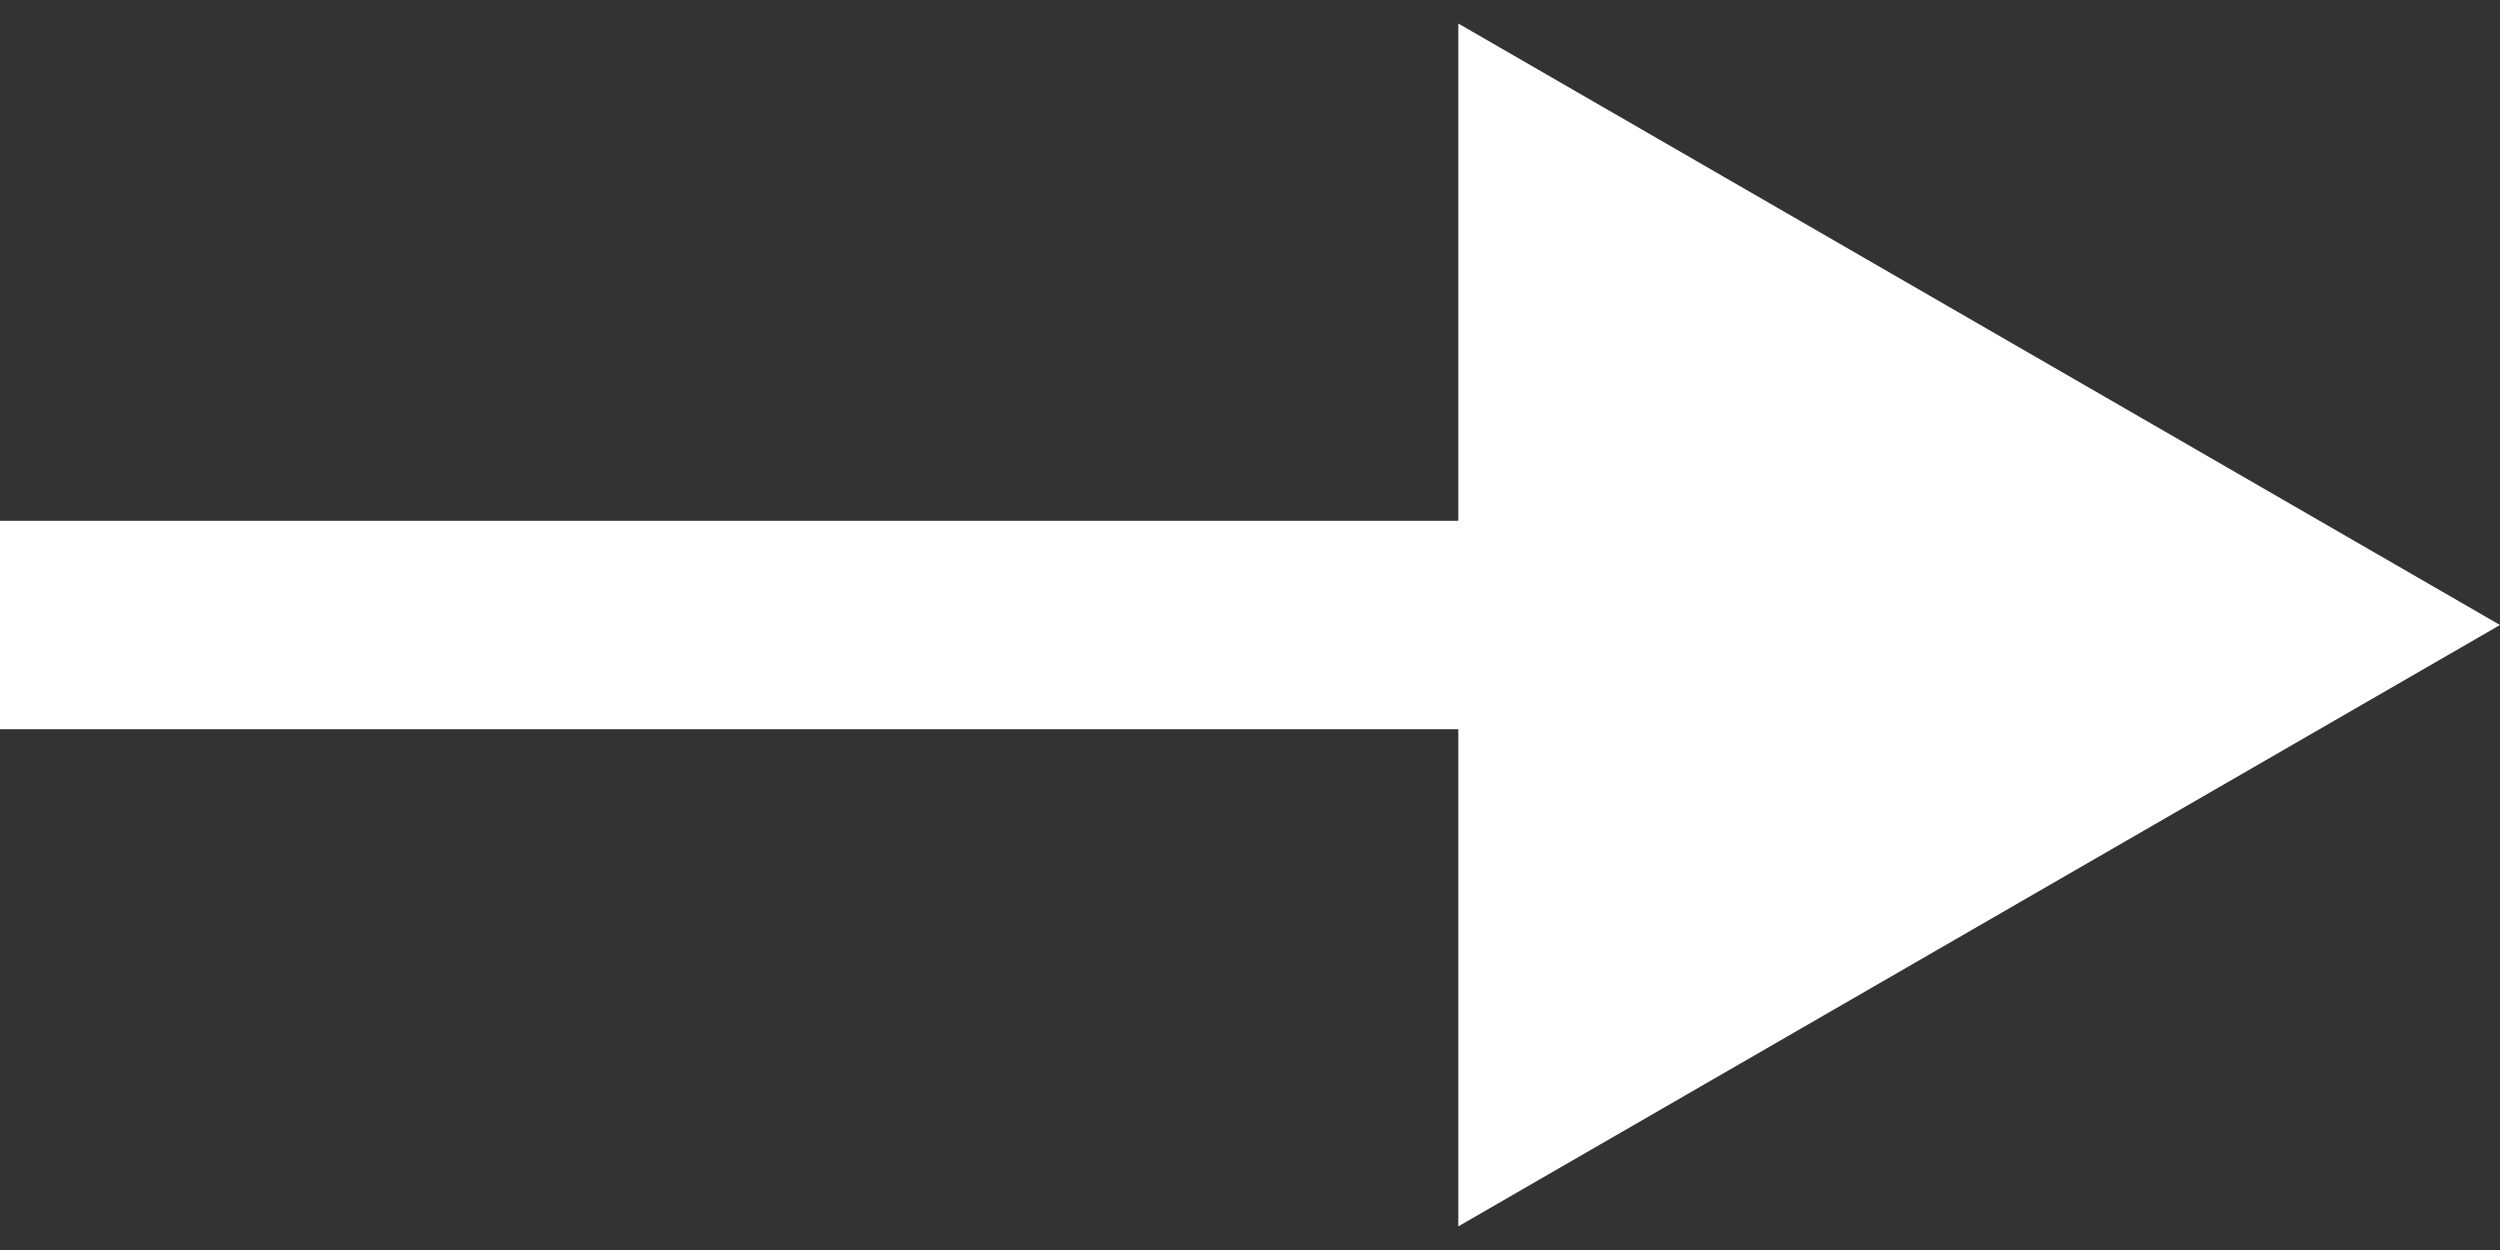
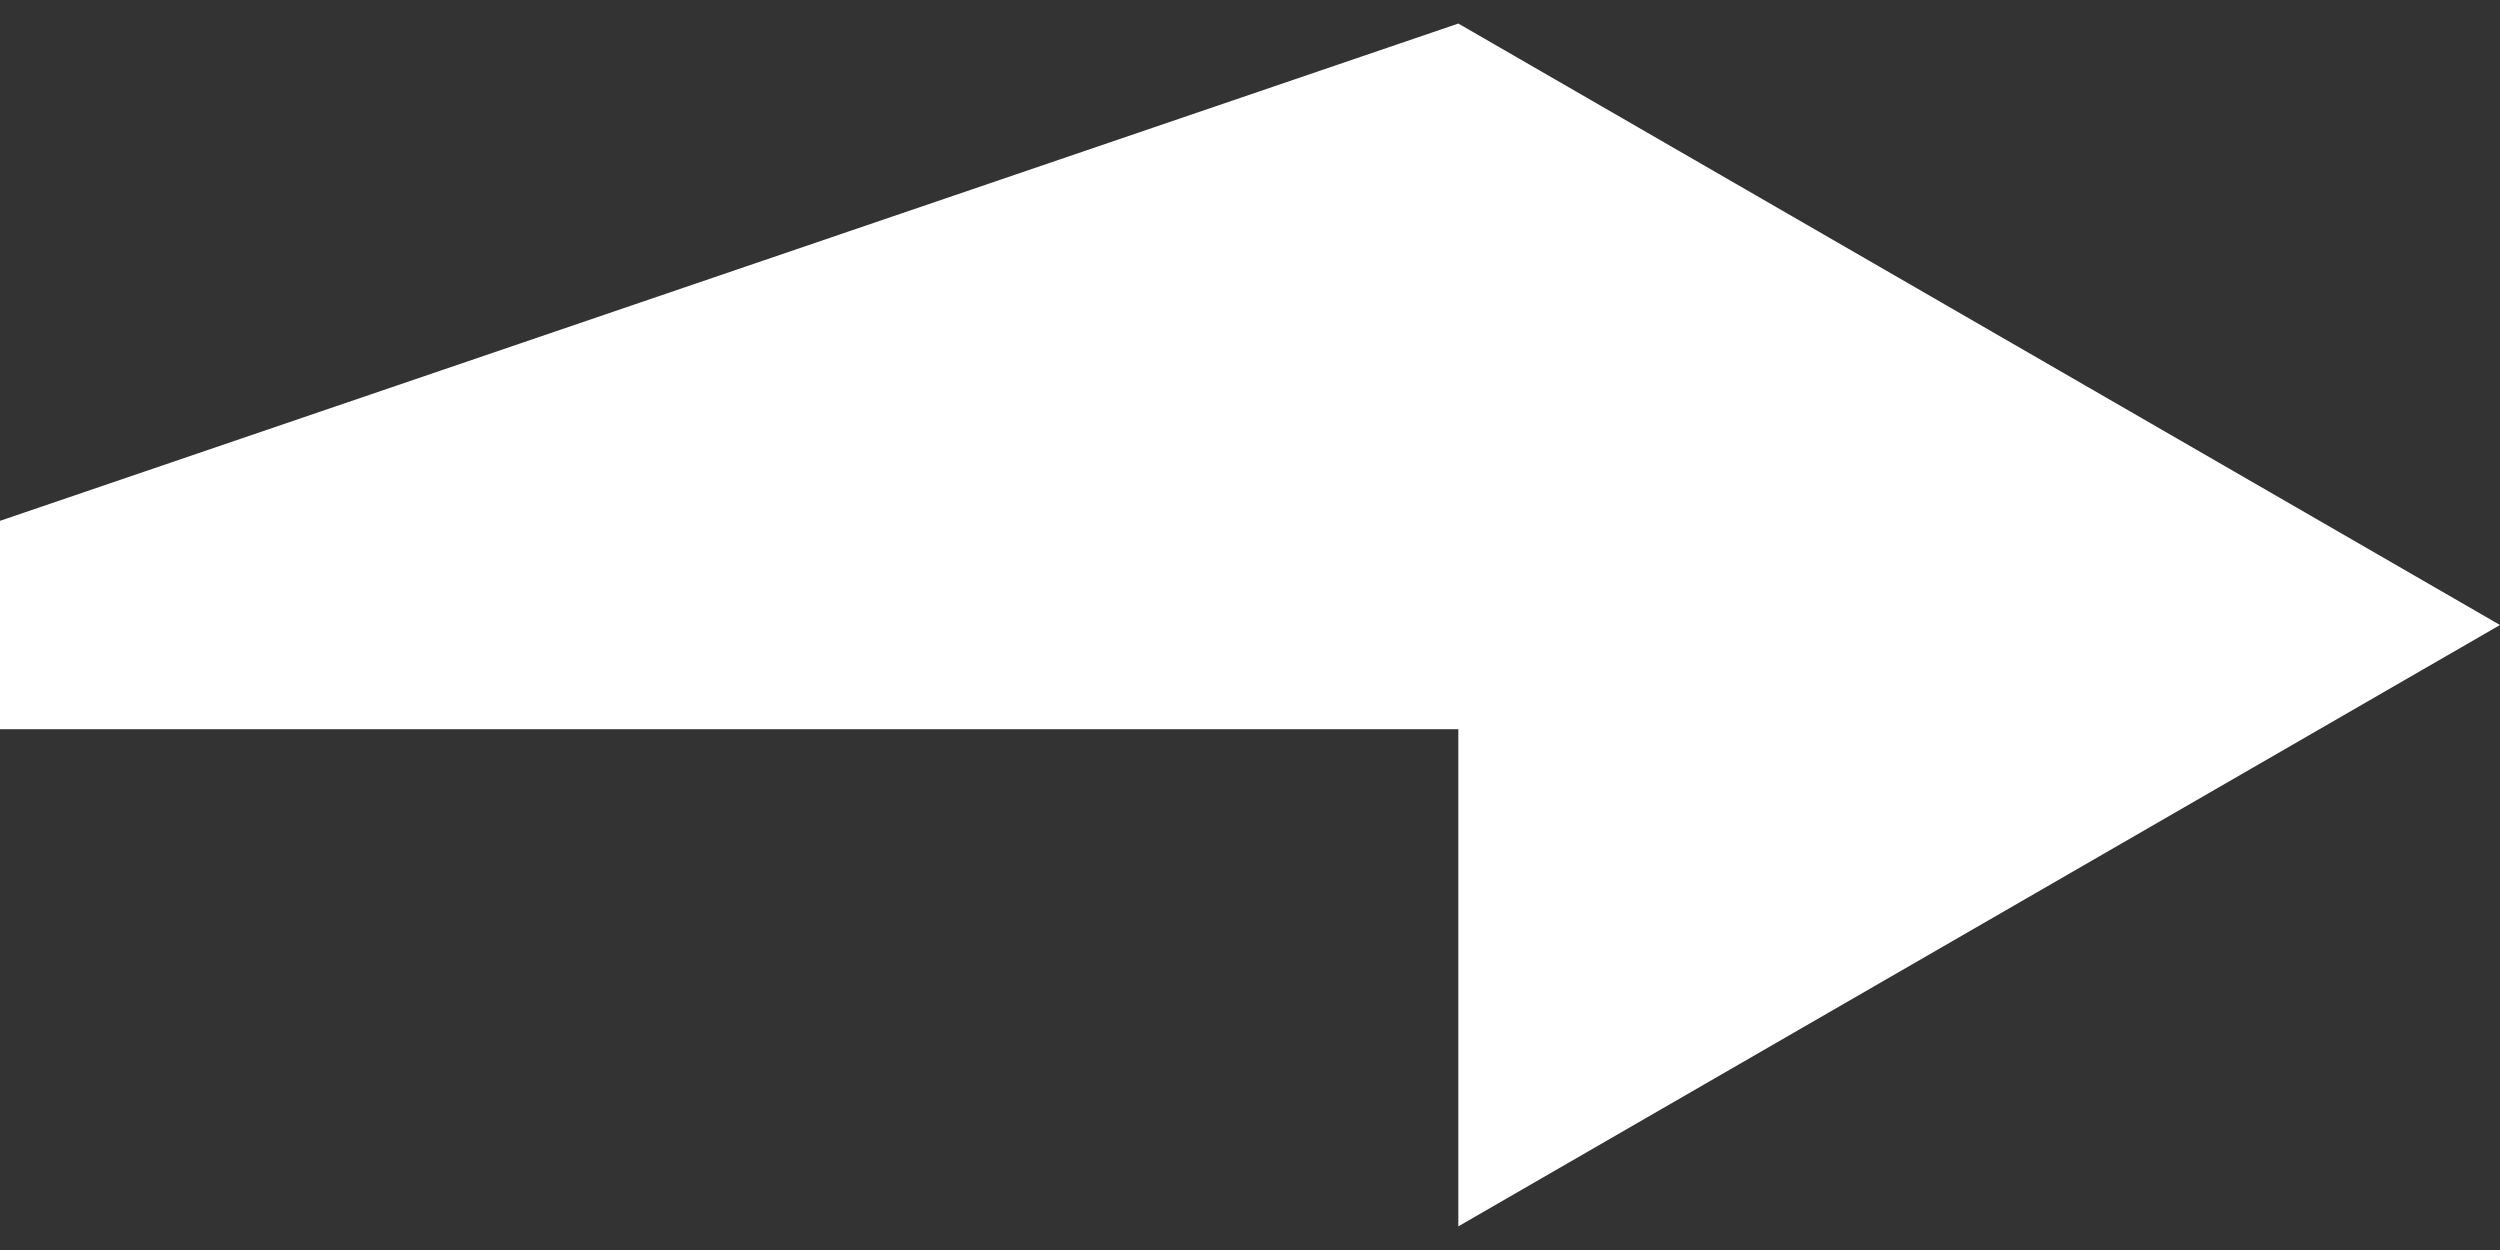
<svg xmlns="http://www.w3.org/2000/svg" width="24" height="12" viewBox="0 0 24 12" fill="none">
  <rect x="0" y="0" width="24" height="12" fill="#333333" stroke="none" />
-   <path fill-rule="evenodd" clip-rule="evenodd" d="M14 0.226L24 6L14 11.773L14 7L-5.92159e-07 7L-4.17313e-07 5L14 5L14 0.226Z" fill="white" />
+   <path fill-rule="evenodd" clip-rule="evenodd" d="M14 0.226L24 6L14 11.773L14 7L-5.92159e-07 7L-4.17313e-07 5L14 0.226Z" fill="white" />
</svg>